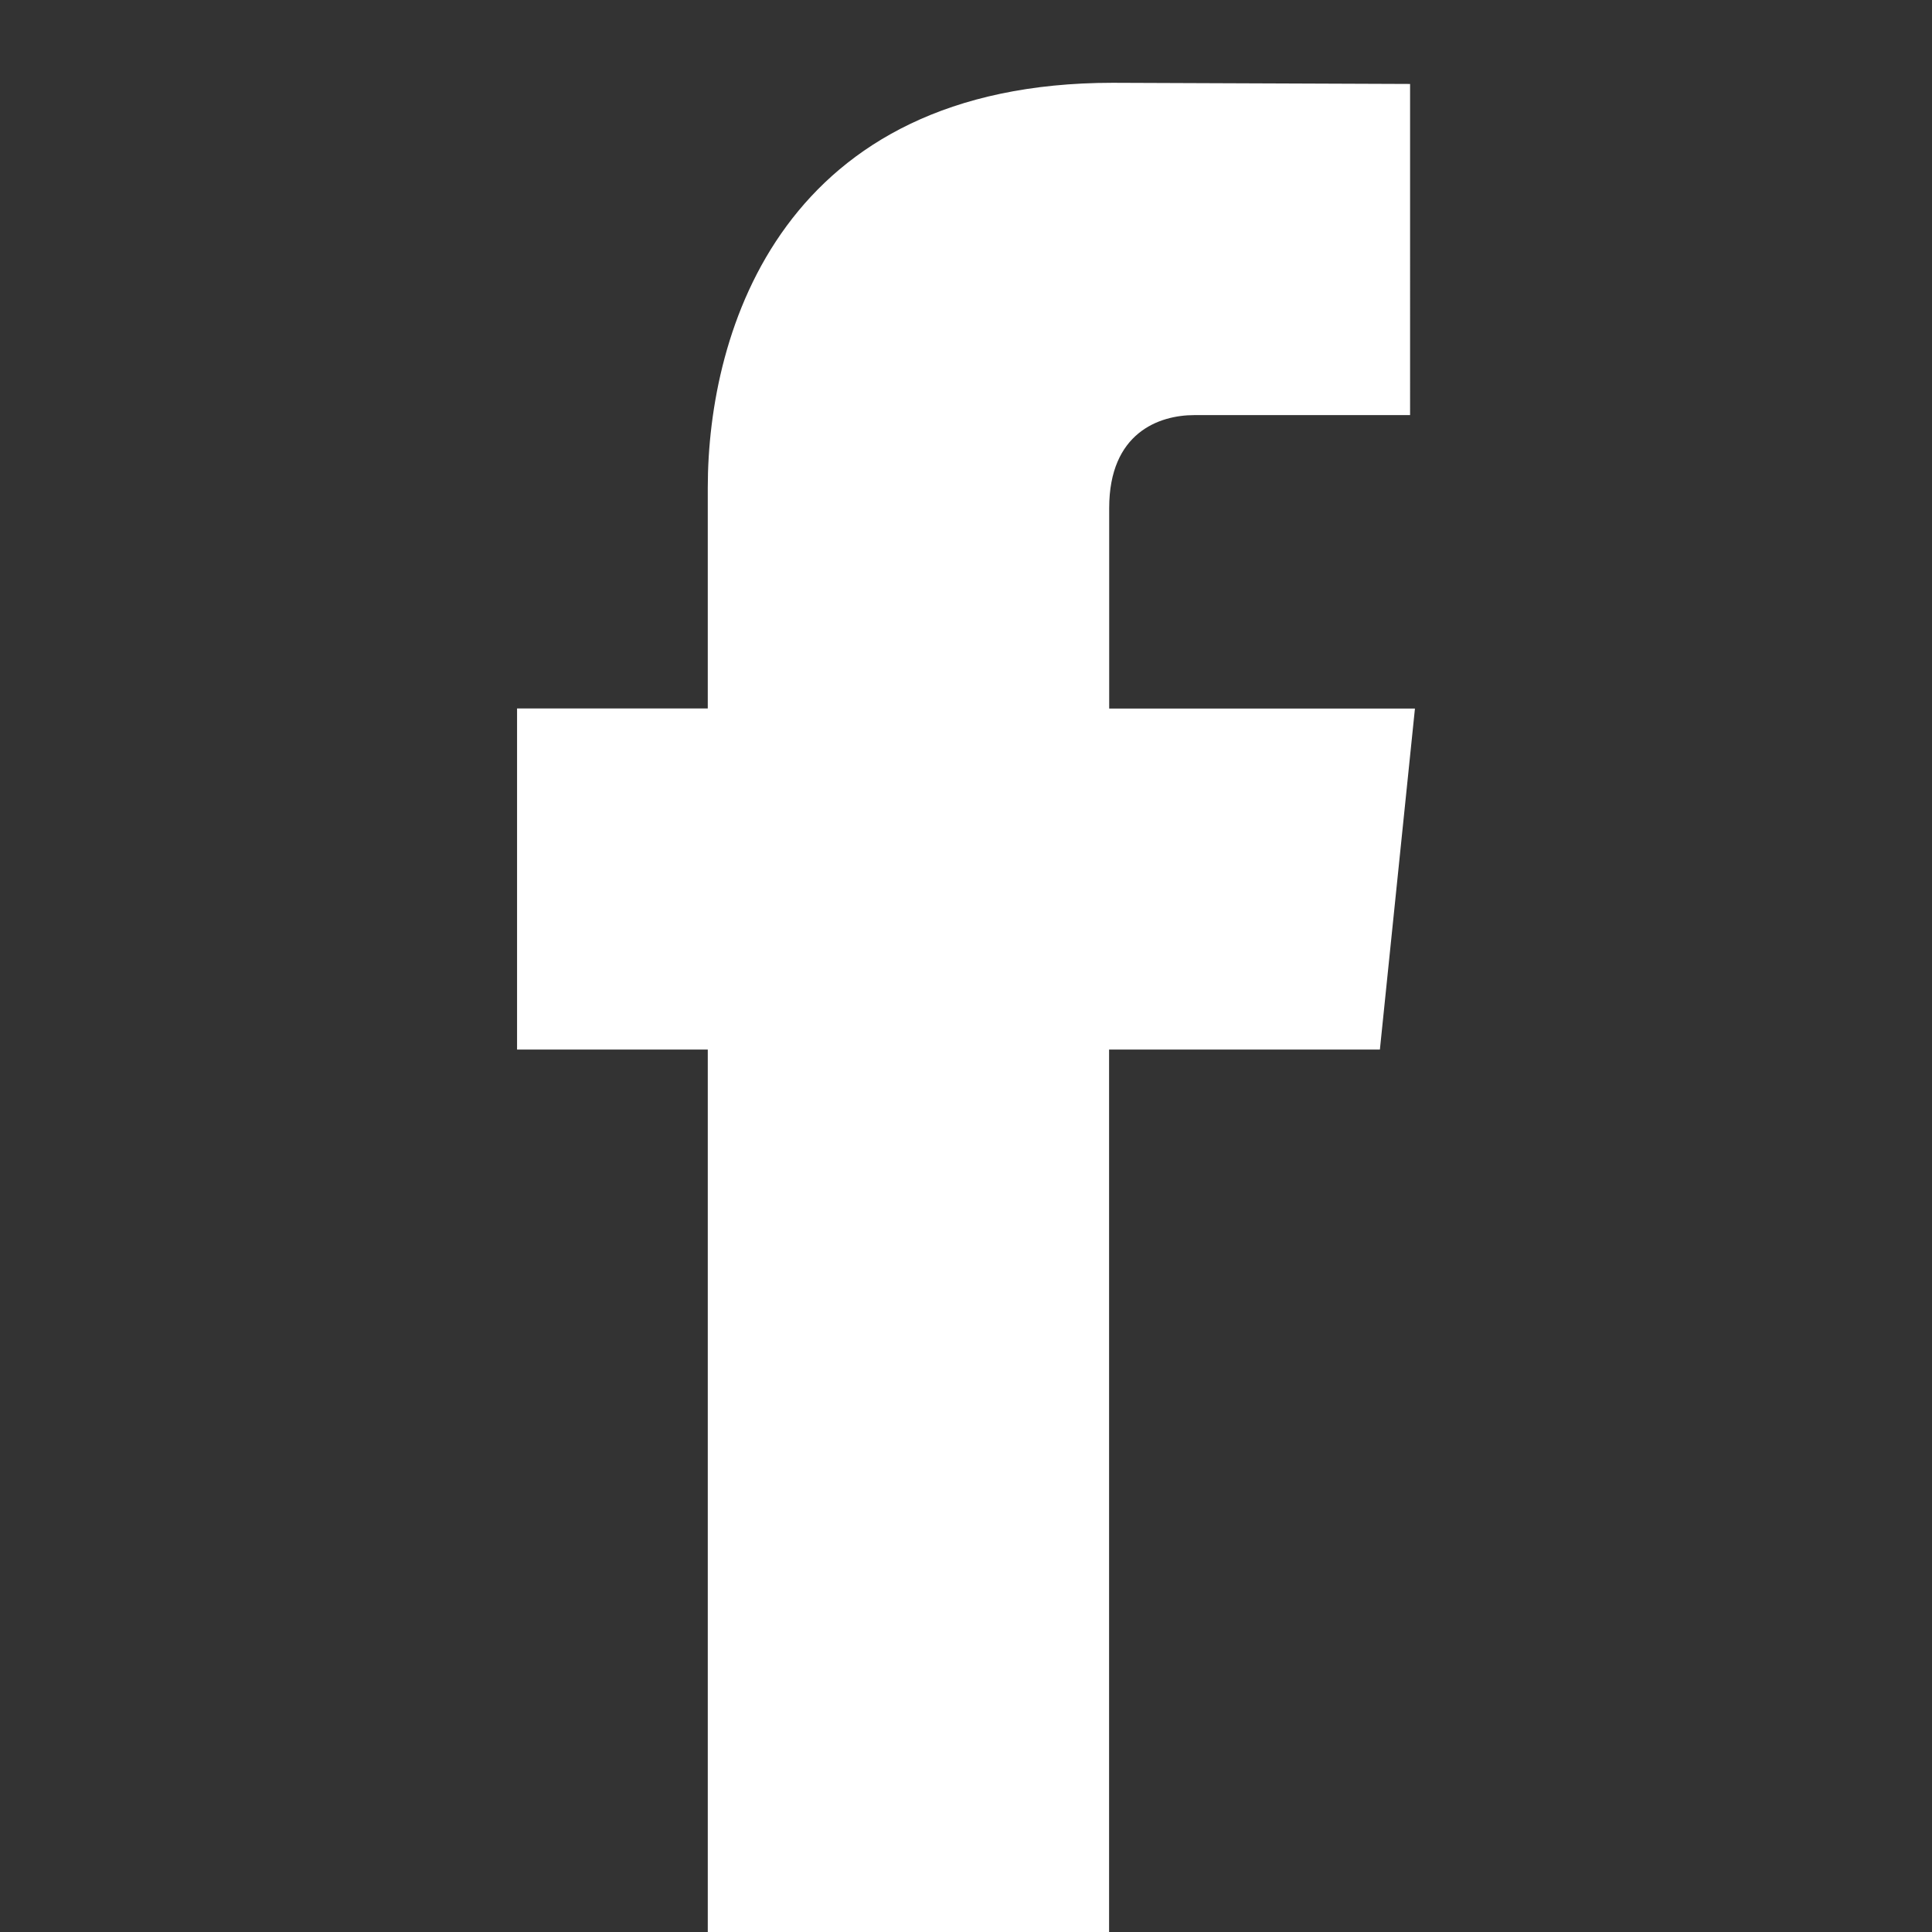
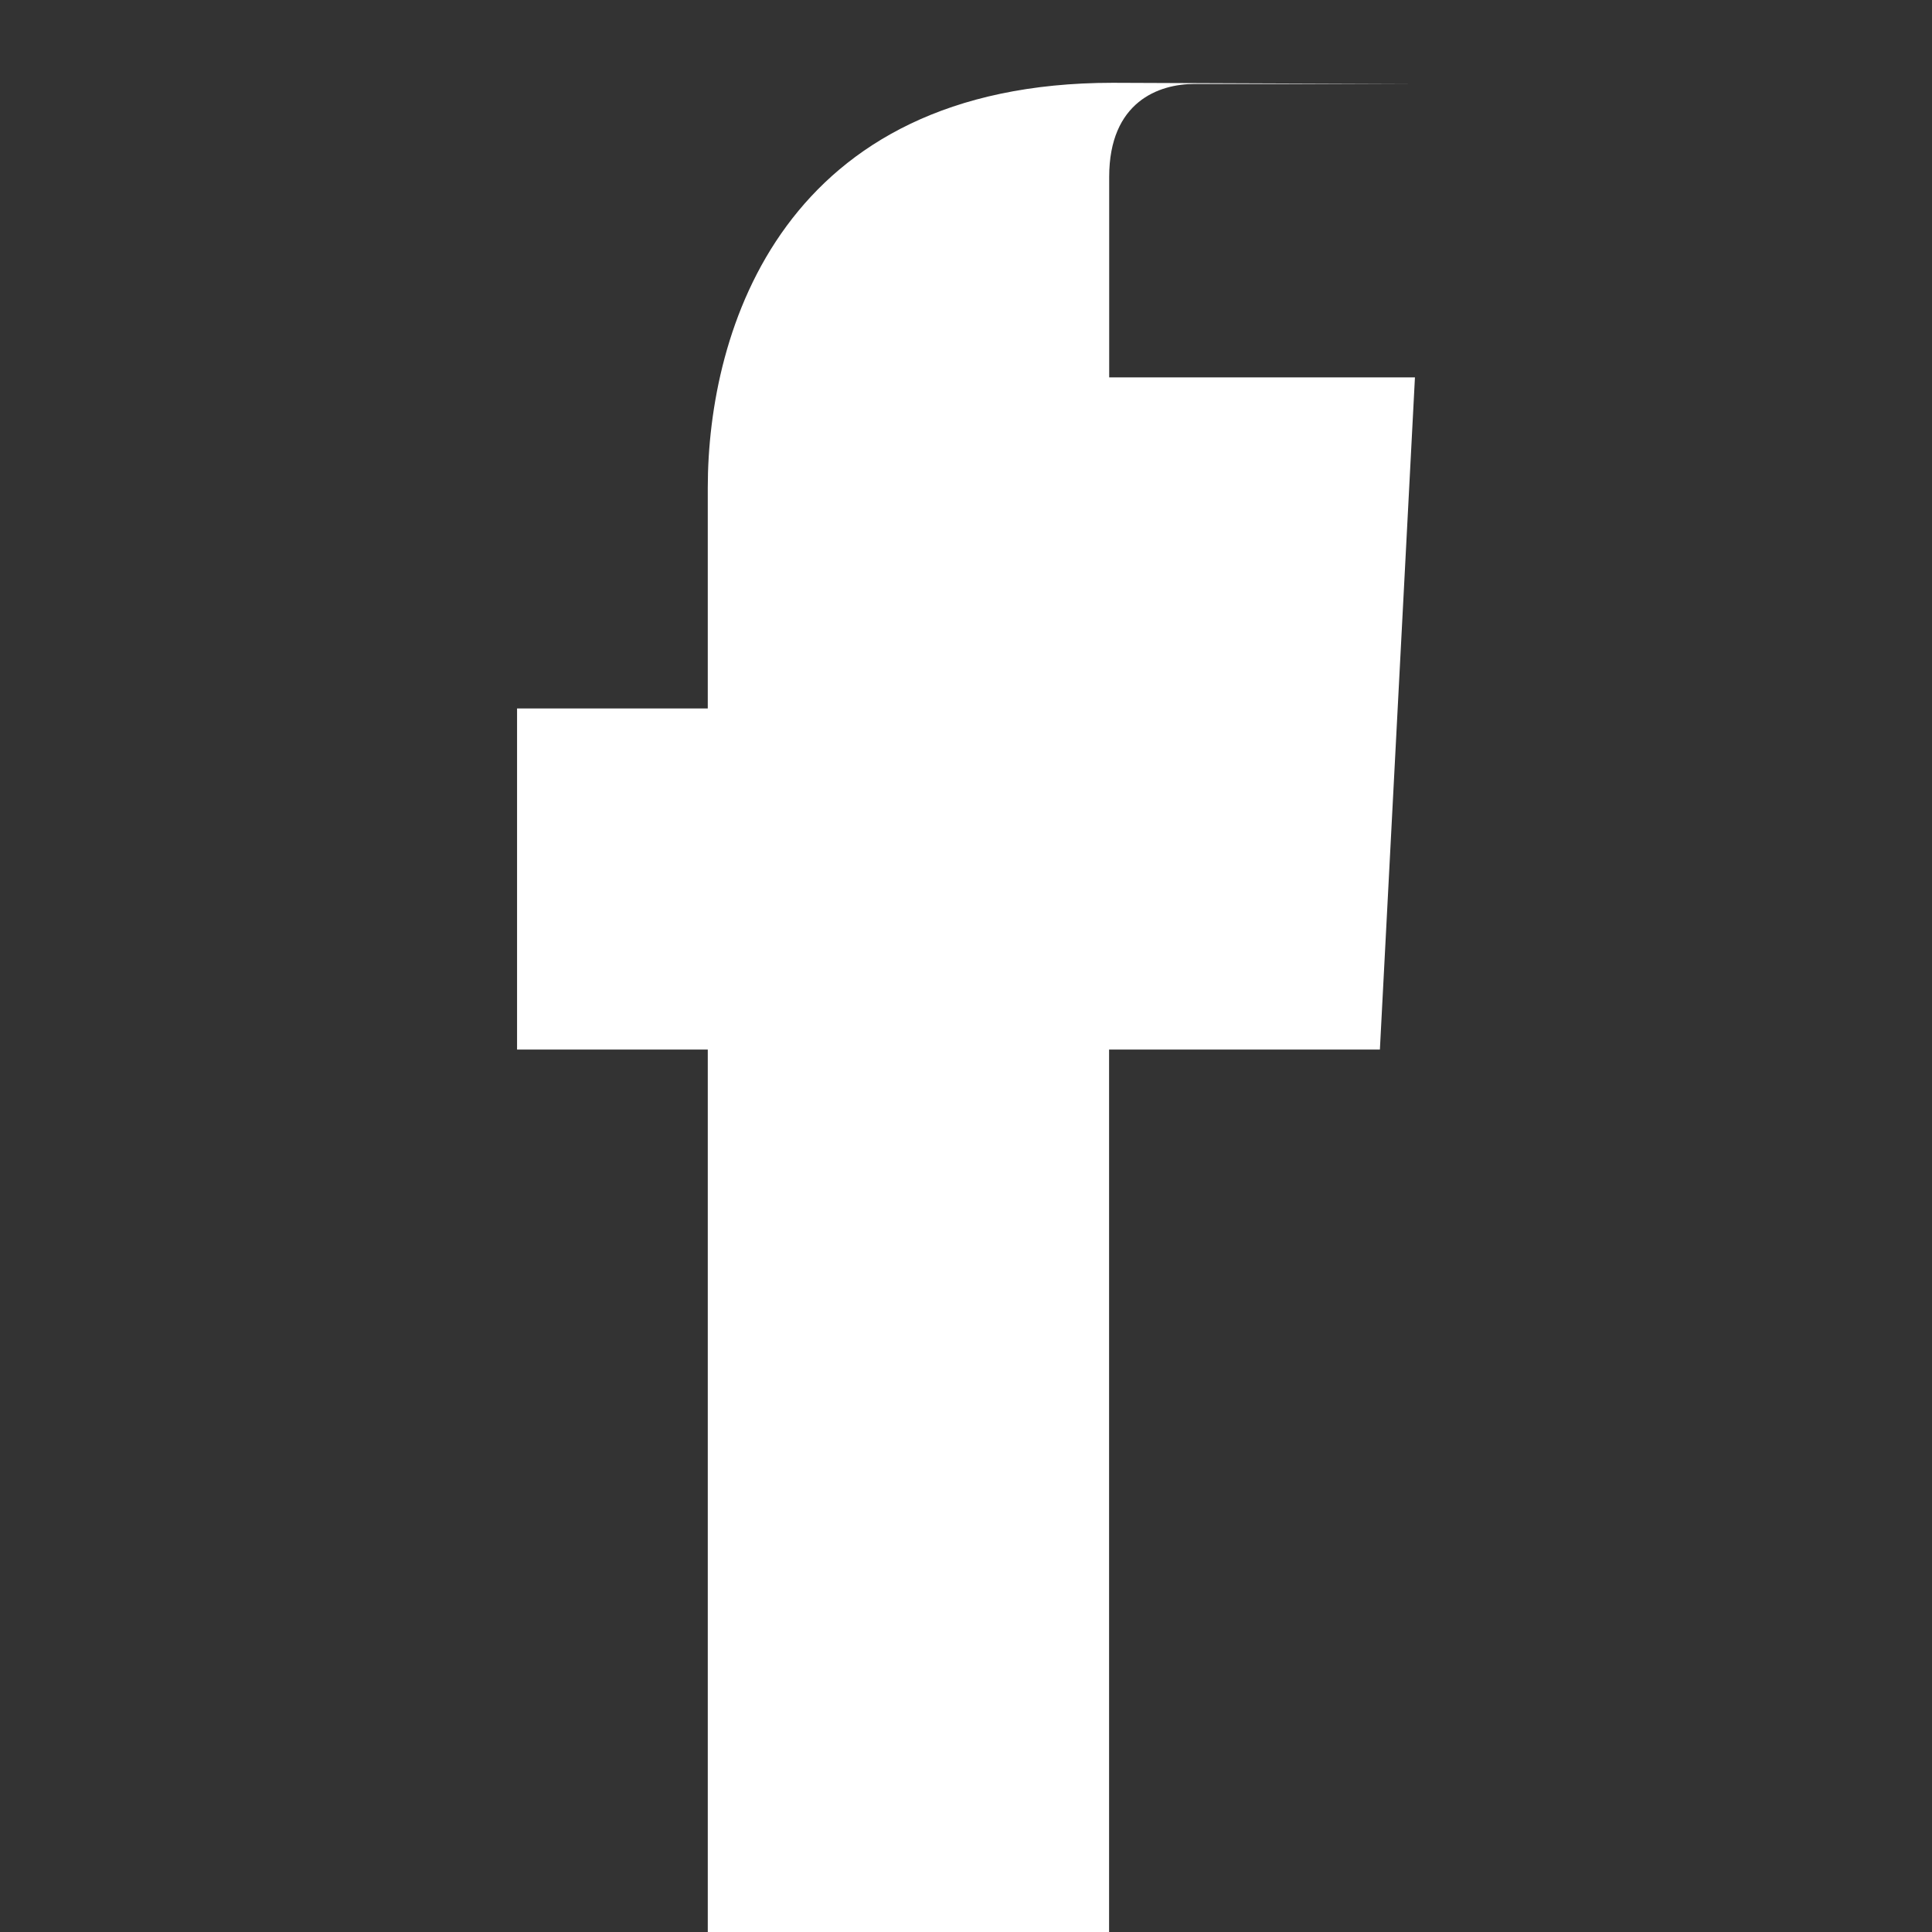
<svg xmlns="http://www.w3.org/2000/svg" version="1.1" id="圖層_1" x="0px" y="0px" width="35px" height="35px" viewBox="0 0 35 35" enable-background="new 0 0 35 35" xml:space="preserve">
  <rect x="0" y="0" width="35" height="35" fill="#333333" stroke="none" />
-   <path fill="#FFFFFF" d="M24.998,19.014h-4.906V36.5h-7.27c0,0,0-9.555,0-17.486H9.367v-6.18h3.455V8.836  c0-2.862,1.361-7.336,7.336-7.336l5.387,0.021V7.52c0,0-3.271,0-3.908,0c-0.638,0-1.543,0.318-1.543,1.684v3.632h5.539  L24.998,19.014z" />
+   <path fill="#FFFFFF" d="M24.998,19.014h-4.906V36.5h-7.27c0,0,0-9.555,0-17.486H9.367v-6.18h3.455V8.836  c0-2.862,1.361-7.336,7.336-7.336l5.387,0.021c0,0-3.271,0-3.908,0c-0.638,0-1.543,0.318-1.543,1.684v3.632h5.539  L24.998,19.014z" />
</svg>